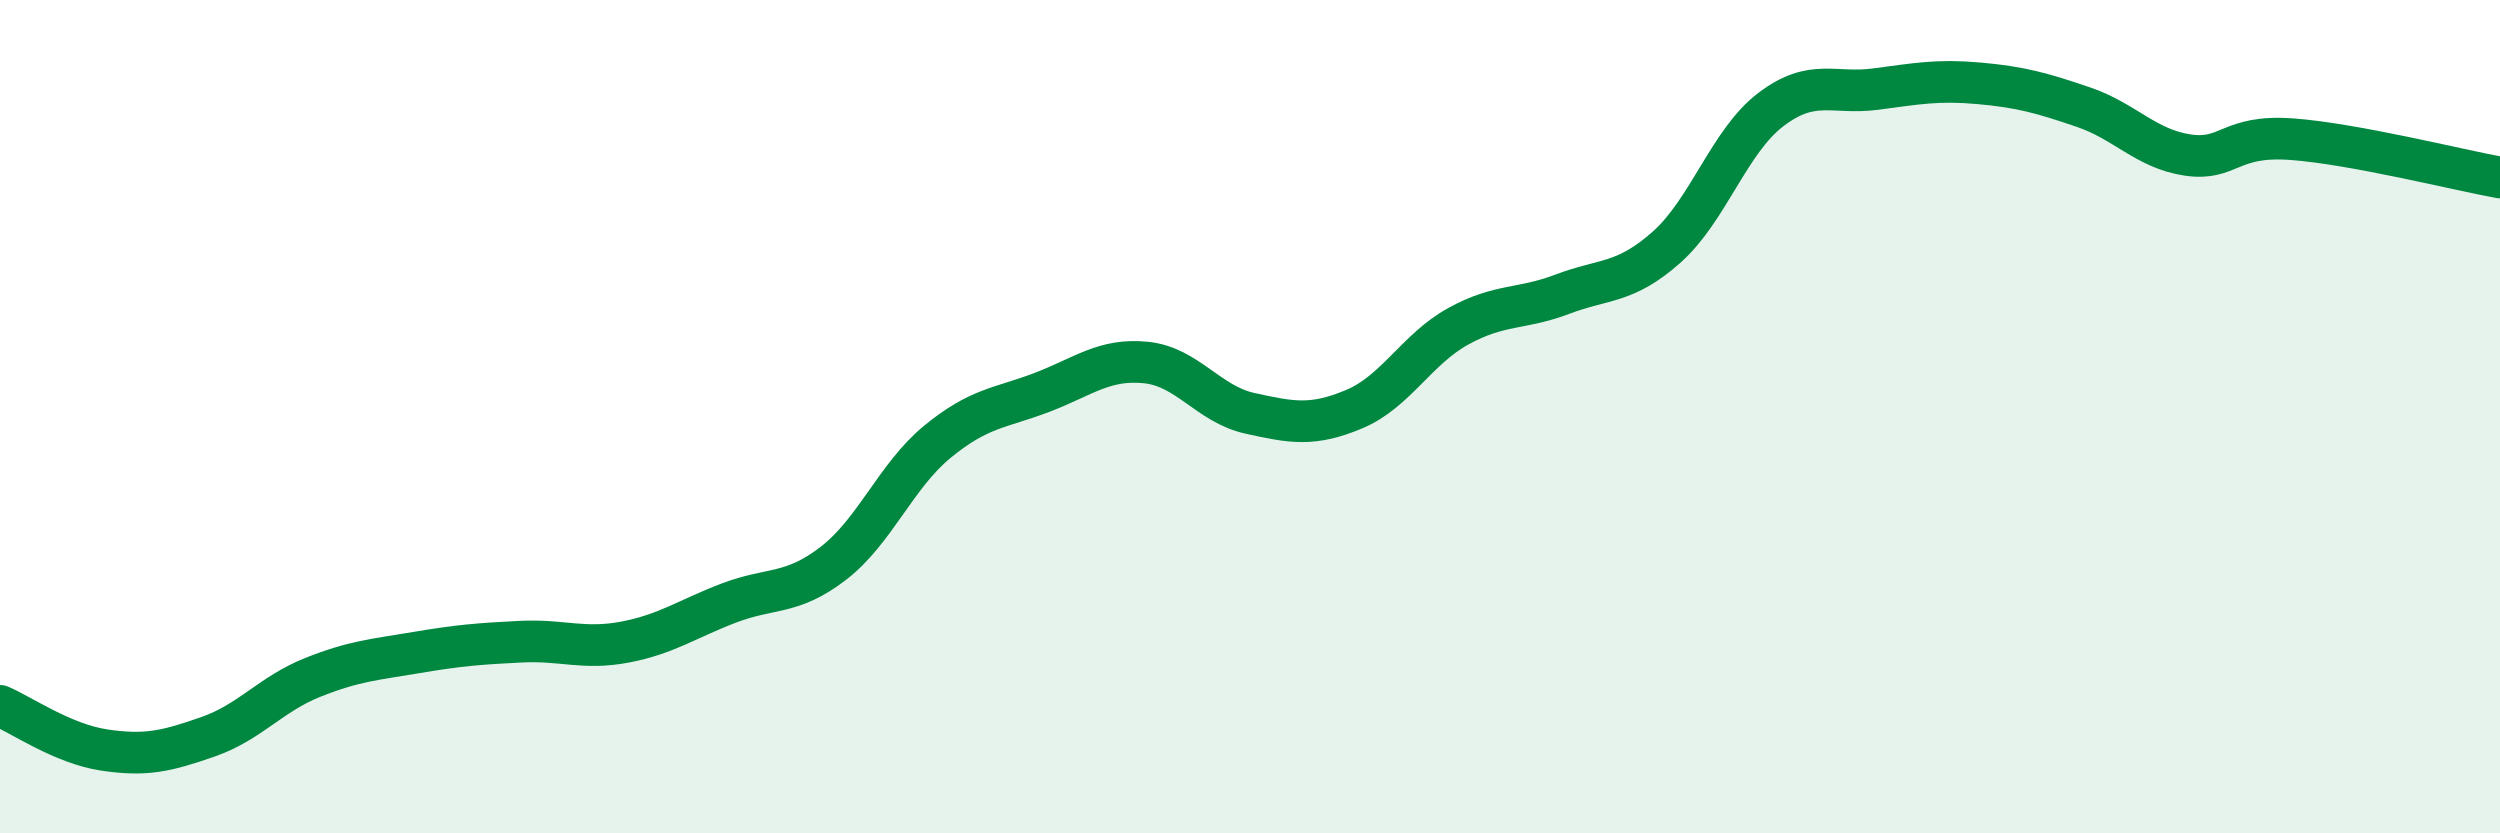
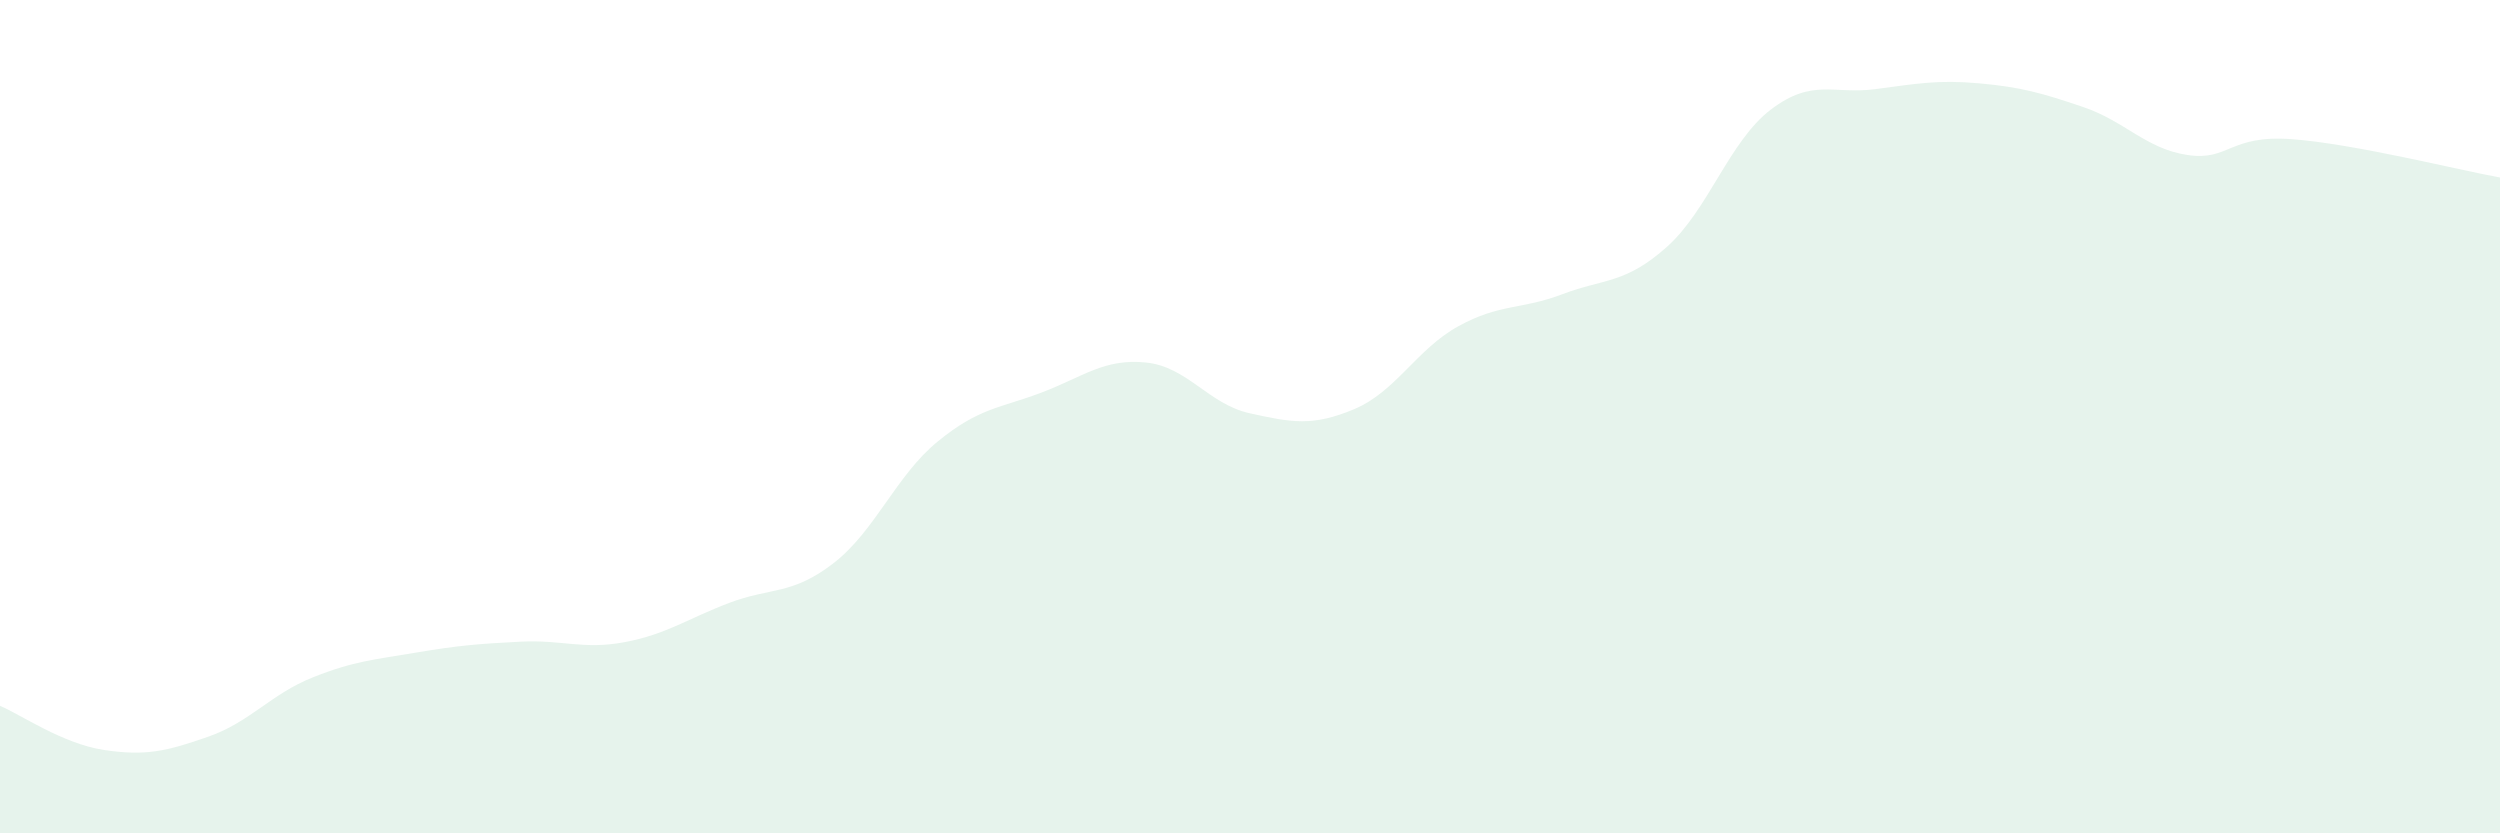
<svg xmlns="http://www.w3.org/2000/svg" width="60" height="20" viewBox="0 0 60 20">
  <path d="M 0,16.94 C 0.5,17.15 1.5,17.85 2.5,18 C 3.5,18.15 4,18.03 5,17.68 C 6,17.33 6.5,16.66 7.5,16.26 C 8.5,15.86 9,15.83 10,15.66 C 11,15.49 11.5,15.45 12.5,15.4 C 13.5,15.35 14,15.6 15,15.41 C 16,15.22 16.5,14.85 17.5,14.47 C 18.5,14.09 19,14.29 20,13.52 C 21,12.75 21.5,11.42 22.5,10.6 C 23.5,9.78 24,9.8 25,9.42 C 26,9.04 26.5,8.6 27.5,8.7 C 28.5,8.8 29,9.7 30,9.92 C 31,10.14 31.5,10.24 32.5,9.82 C 33.5,9.4 34,8.38 35,7.83 C 36,7.28 36.5,7.44 37.5,7.06 C 38.5,6.68 39,6.82 40,5.93 C 41,5.04 41.5,3.39 42.5,2.63 C 43.5,1.87 44,2.27 45,2.14 C 46,2.01 46.5,1.91 47.5,2 C 48.5,2.09 49,2.23 50,2.57 C 51,2.91 51.5,3.57 52.5,3.72 C 53.5,3.87 53.5,3.23 55,3.34 C 56.5,3.45 59,4.08 60,4.26L60 20L0 20Z" fill="#008740" opacity="0.1" stroke-linecap="round" stroke-linejoin="round" />
-   <path d="M 0,16.94 C 0.5,17.15 1.5,17.85 2.5,18 C 3.5,18.15 4,18.03 5,17.68 C 6,17.33 6.5,16.66 7.5,16.26 C 8.5,15.86 9,15.83 10,15.66 C 11,15.49 11.5,15.45 12.5,15.4 C 13.5,15.35 14,15.6 15,15.41 C 16,15.22 16.5,14.85 17.5,14.47 C 18.5,14.09 19,14.29 20,13.52 C 21,12.75 21.5,11.42 22.5,10.6 C 23.5,9.78 24,9.8 25,9.42 C 26,9.04 26.5,8.6 27.5,8.7 C 28.5,8.8 29,9.7 30,9.92 C 31,10.14 31.5,10.24 32.5,9.82 C 33.5,9.4 34,8.38 35,7.83 C 36,7.28 36.5,7.44 37.5,7.06 C 38.5,6.68 39,6.82 40,5.93 C 41,5.04 41.5,3.39 42.5,2.63 C 43.5,1.87 44,2.27 45,2.14 C 46,2.01 46.5,1.91 47.5,2 C 48.5,2.09 49,2.23 50,2.57 C 51,2.91 51.5,3.57 52.5,3.72 C 53.5,3.87 53.5,3.23 55,3.34 C 56.5,3.45 59,4.08 60,4.26" stroke="#008740" stroke-width="1" fill="none" stroke-linecap="round" stroke-linejoin="round" />
</svg>